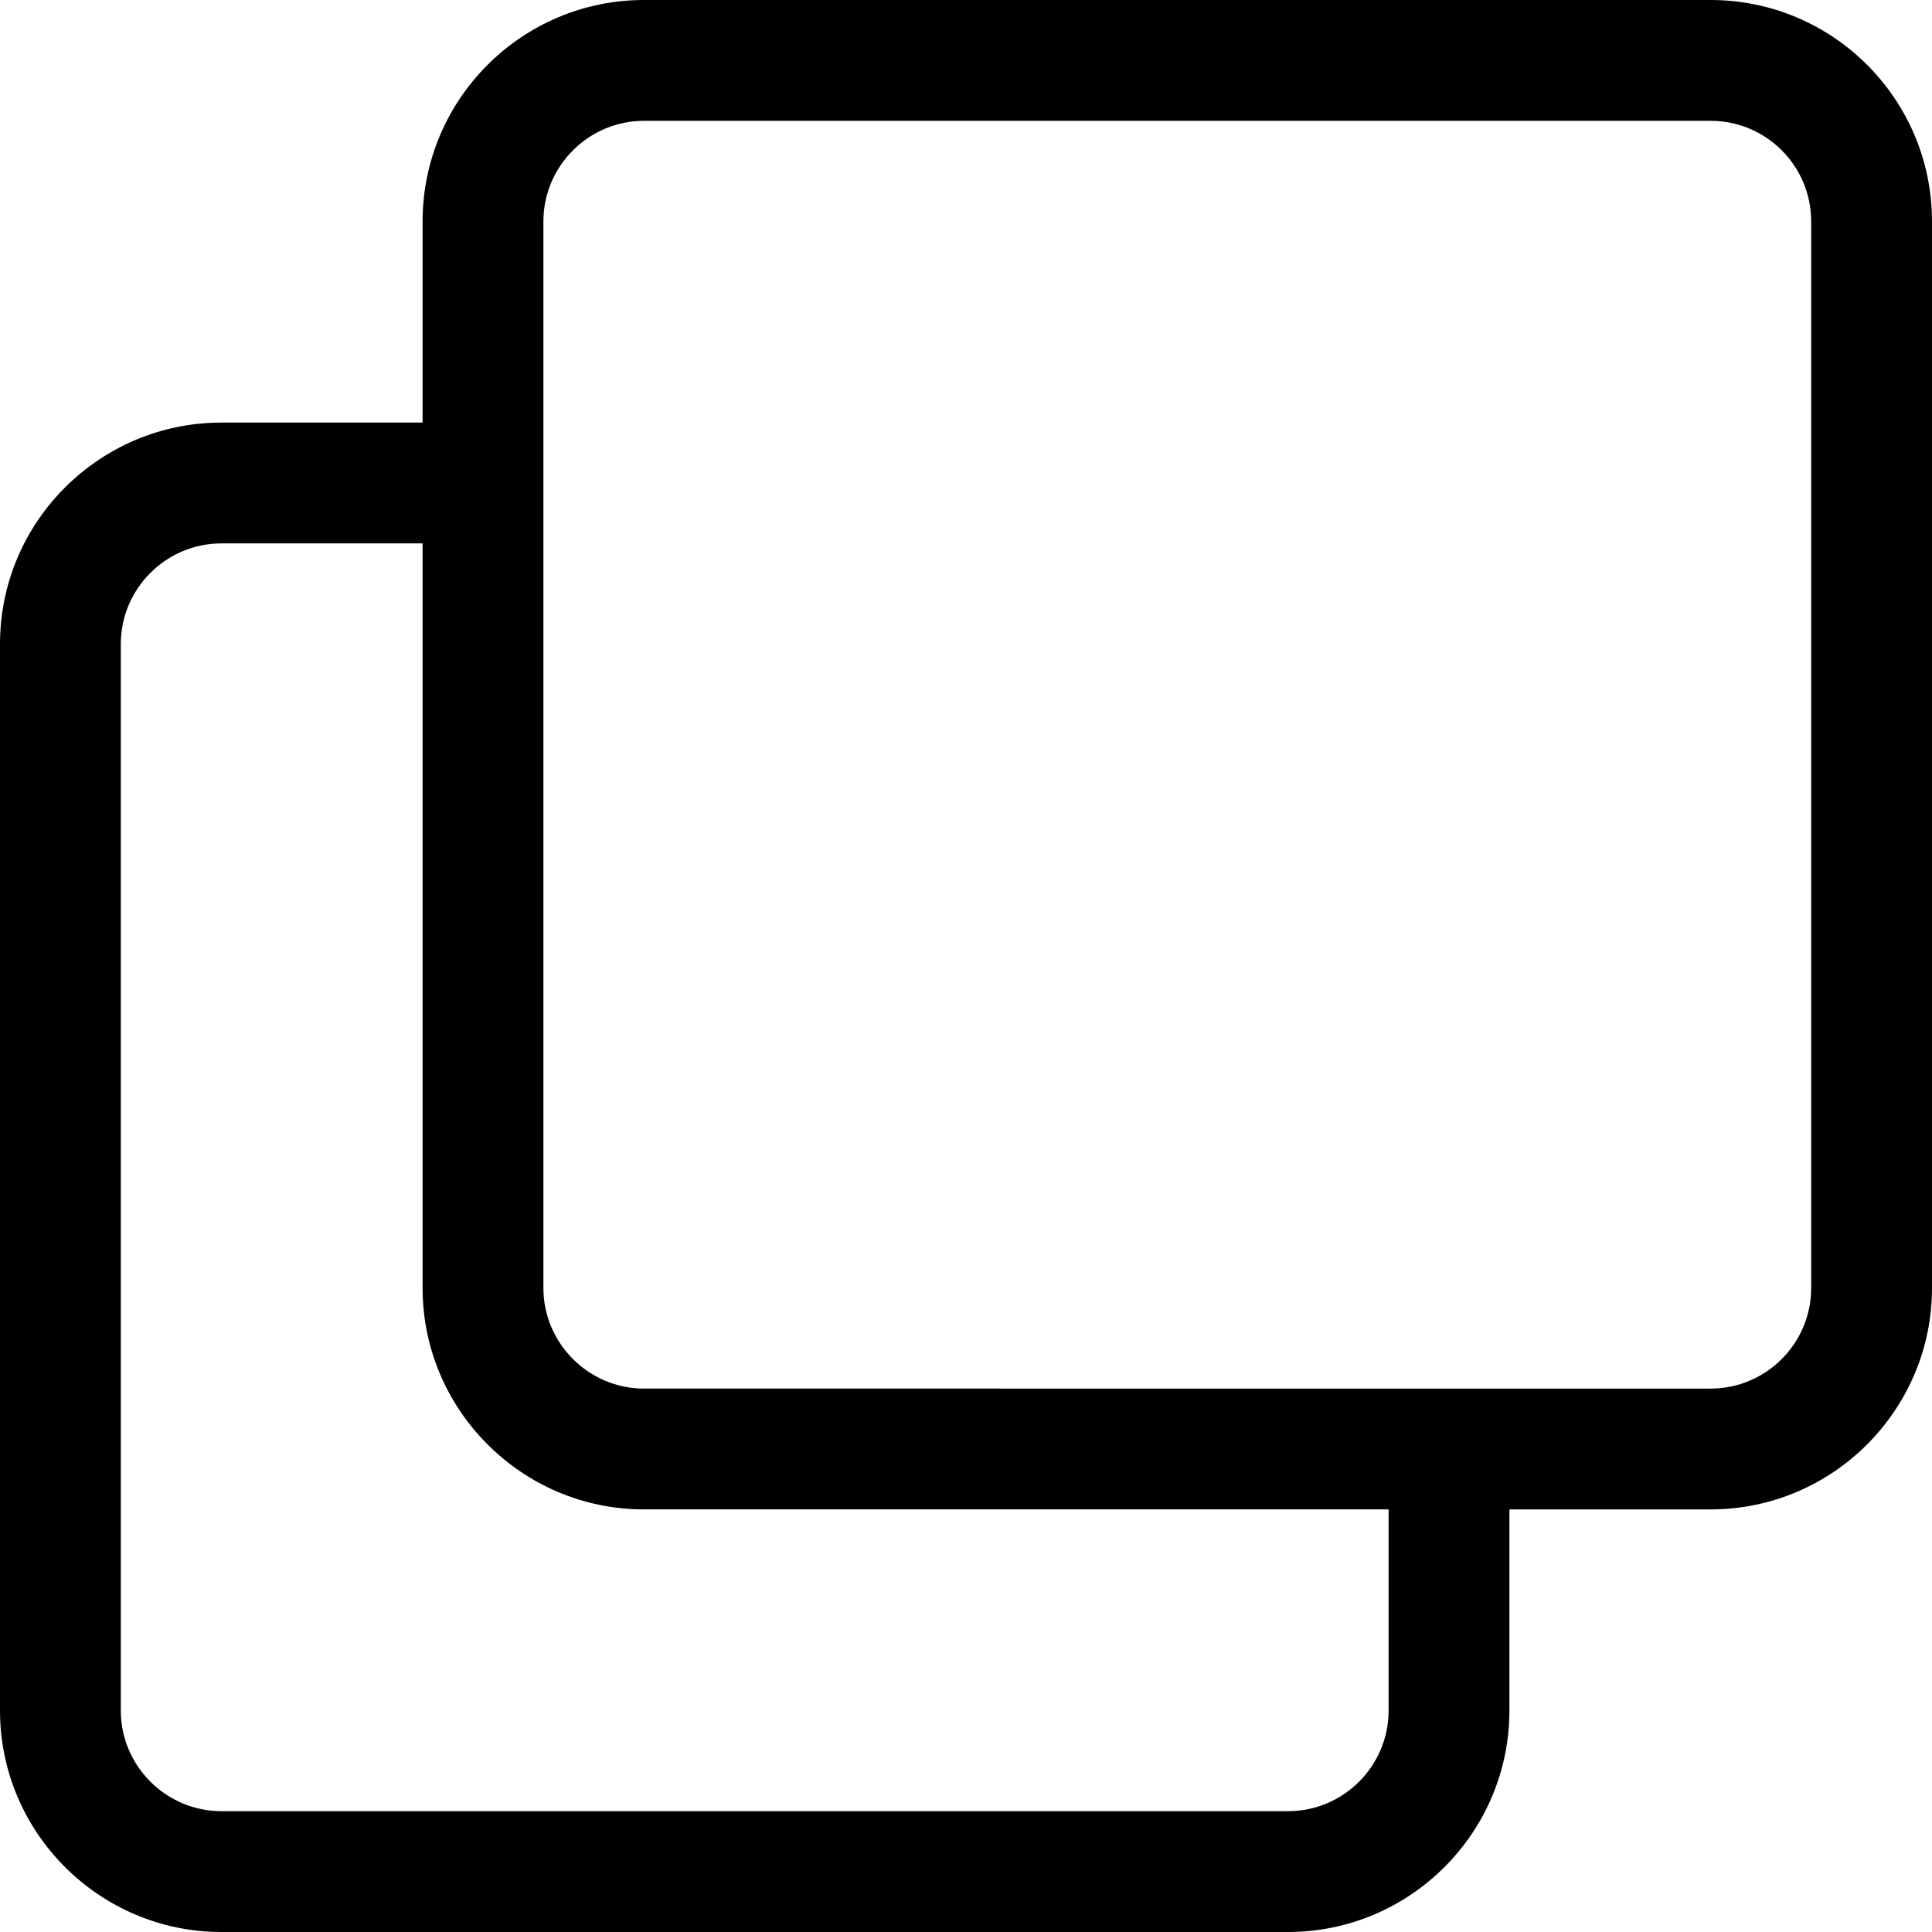
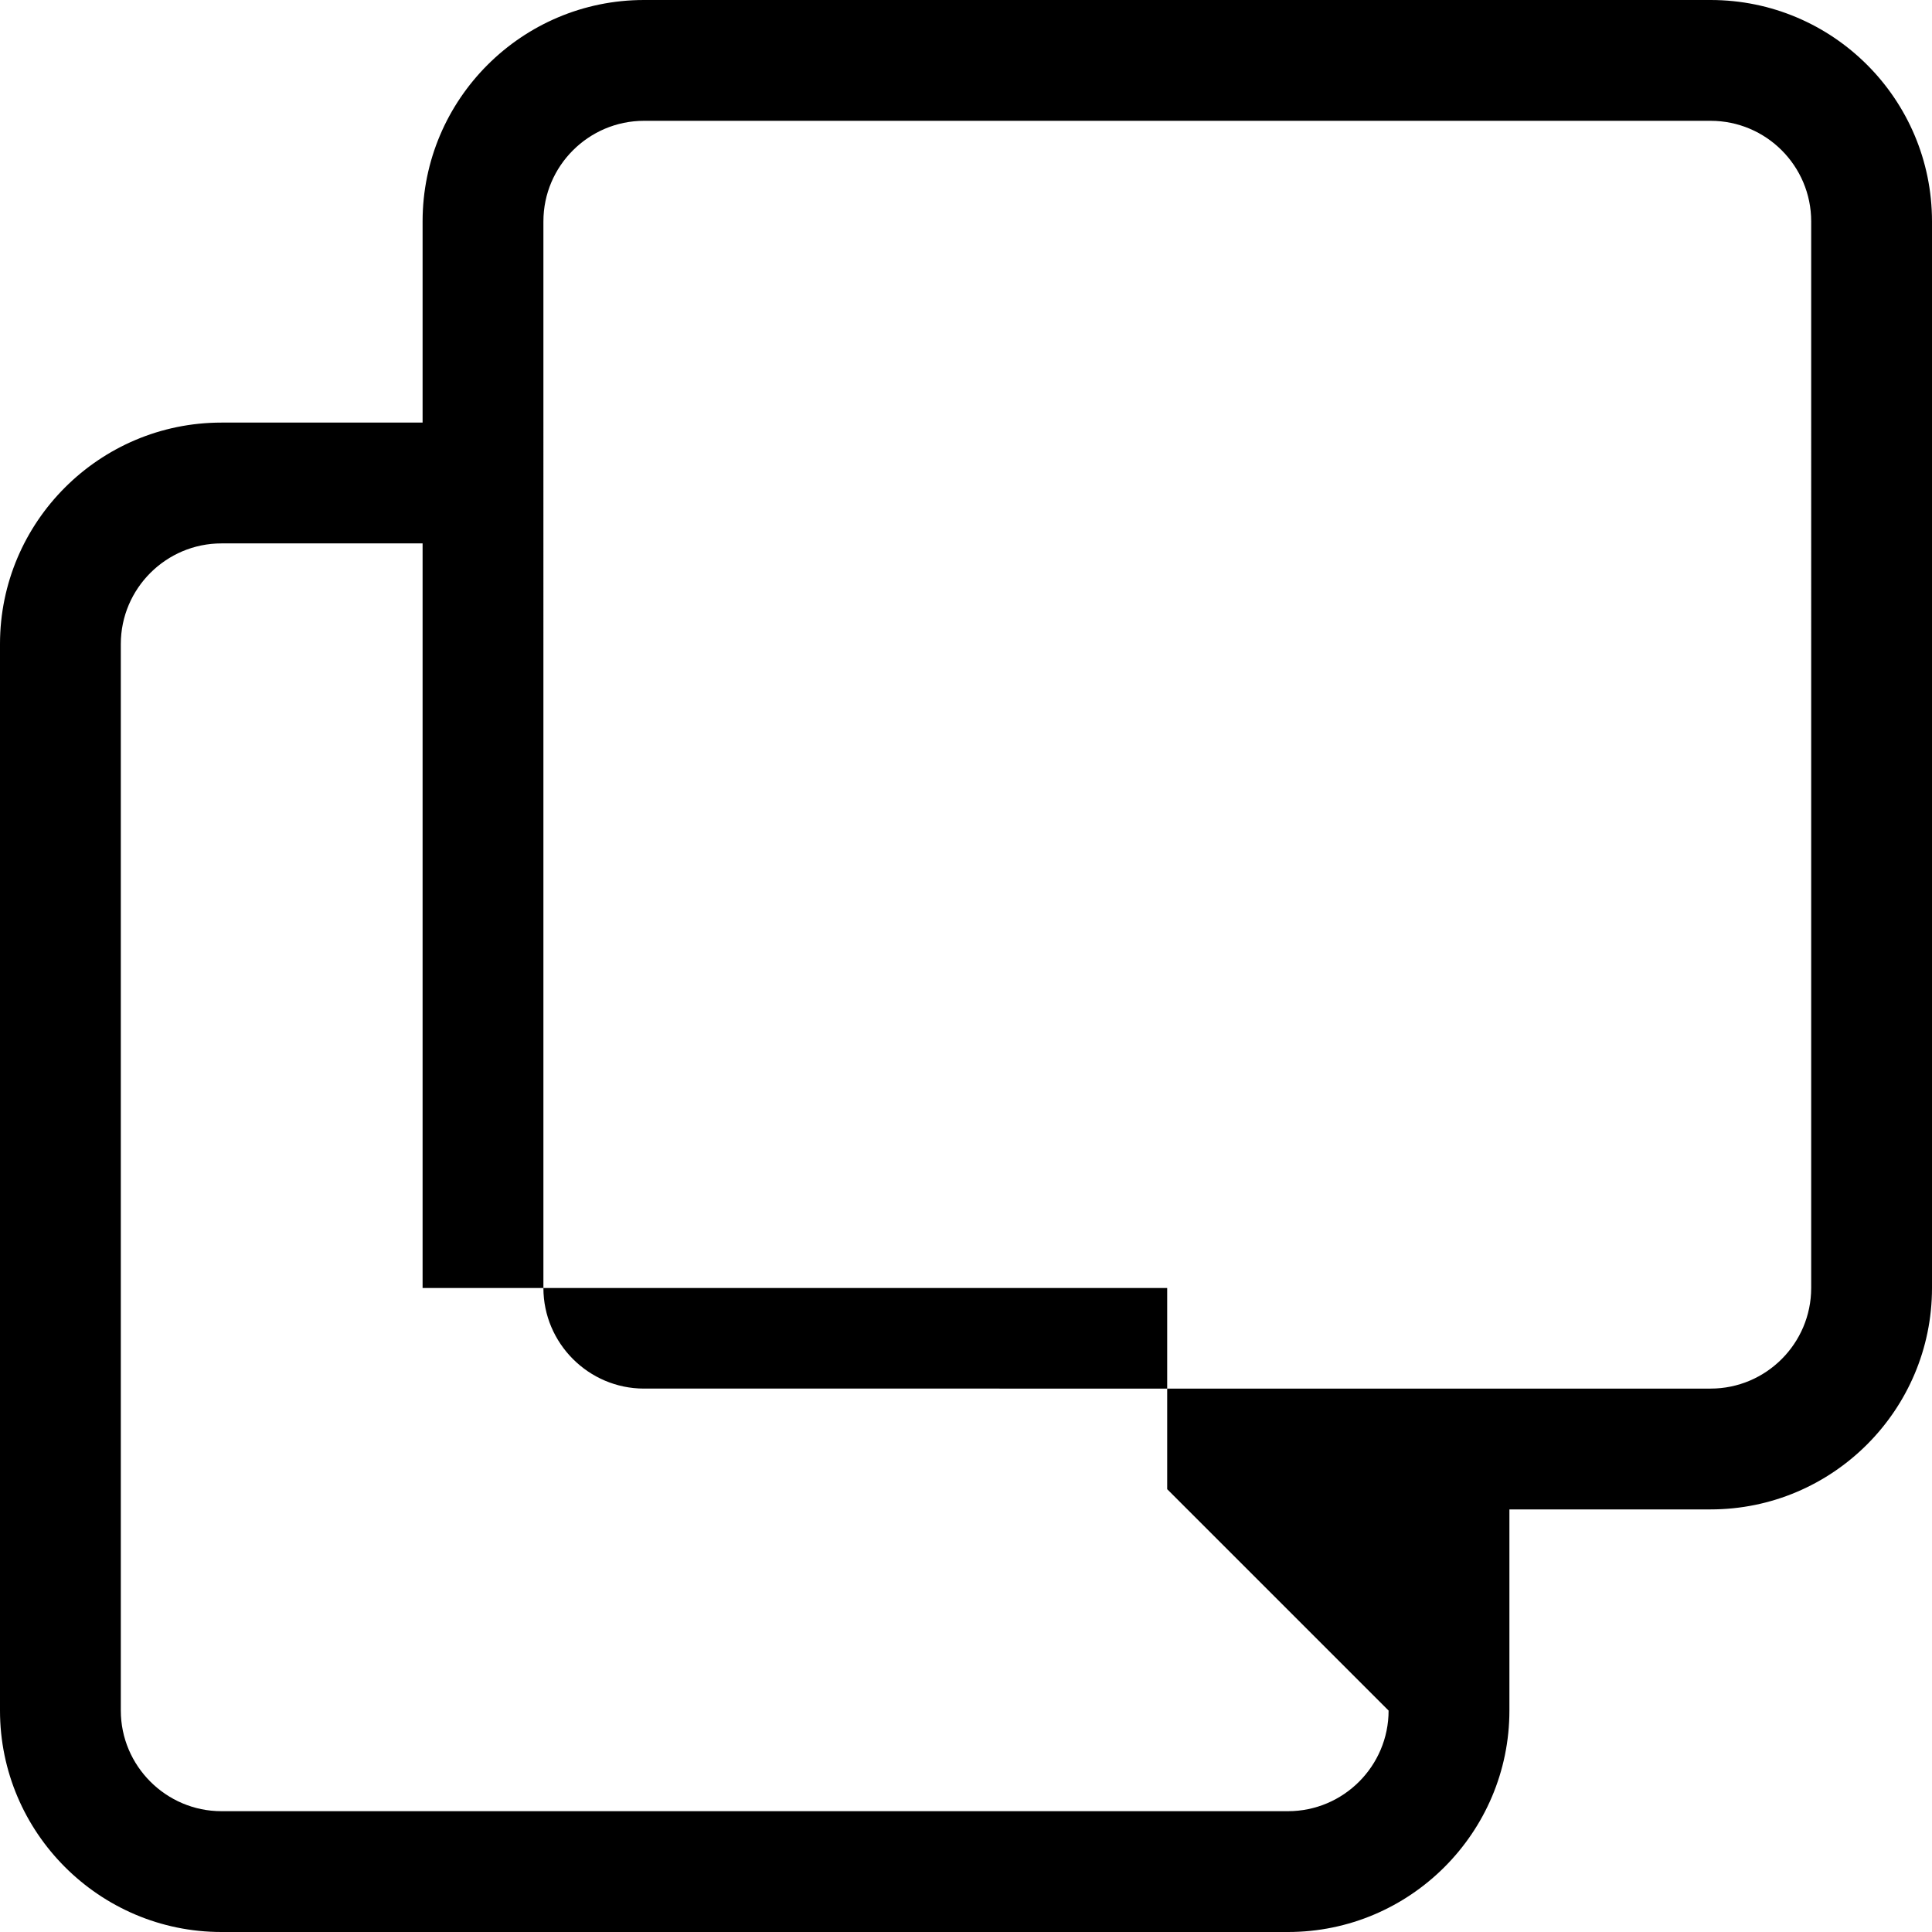
<svg xmlns="http://www.w3.org/2000/svg" id="Icons" viewBox="0 0 150 150">
-   <path id="Documents_Icon" d="M132.81,0H50C40.53,0,32.81,7.7,32.81,17.19v15.62h-15.62C7.72,32.81,0,40.52,0,50v82.81C0,142.28,7.72,150,17.19,150H100c9.48,0,17.19-7.72,17.19-17.19v-15.62h15.62c9.48,0,17.19-7.72,17.19-17.19V17.19C150,7.7,142.3,0,132.81,0Zm-25,132.81c0,4.3-3.5,7.81-7.81,7.81H17.19c-4.3,0-7.81-3.52-7.81-7.81V50c0-4.31,3.52-7.81,7.81-7.81h15.62v57.81c0,9.47,7.72,17.19,17.19,17.19h57.81v15.62Zm32.81-32.81c0,4.3-3.5,7.81-7.81,7.81H50c-4.3,0-7.81-3.52-7.81-7.81V17.19c0-4.31,3.52-7.81,7.81-7.81h82.81c4.31,0,7.81,3.5,7.81,7.81V100Z" />
+   <path id="Documents_Icon" d="M132.81,0H50C40.53,0,32.81,7.7,32.81,17.19v15.62h-15.62C7.72,32.81,0,40.52,0,50v82.81C0,142.28,7.72,150,17.19,150H100c9.48,0,17.19-7.72,17.19-17.19v-15.62h15.62c9.48,0,17.19-7.72,17.19-17.19V17.19C150,7.7,142.3,0,132.81,0Zm-25,132.81c0,4.3-3.5,7.81-7.81,7.81H17.19c-4.3,0-7.81-3.52-7.81-7.81V50c0-4.31,3.52-7.81,7.81-7.81h15.62v57.81h57.81v15.62Zm32.81-32.81c0,4.3-3.5,7.81-7.81,7.81H50c-4.3,0-7.81-3.52-7.81-7.81V17.19c0-4.31,3.52-7.81,7.81-7.81h82.81c4.31,0,7.81,3.5,7.81,7.81V100Z" />
</svg>